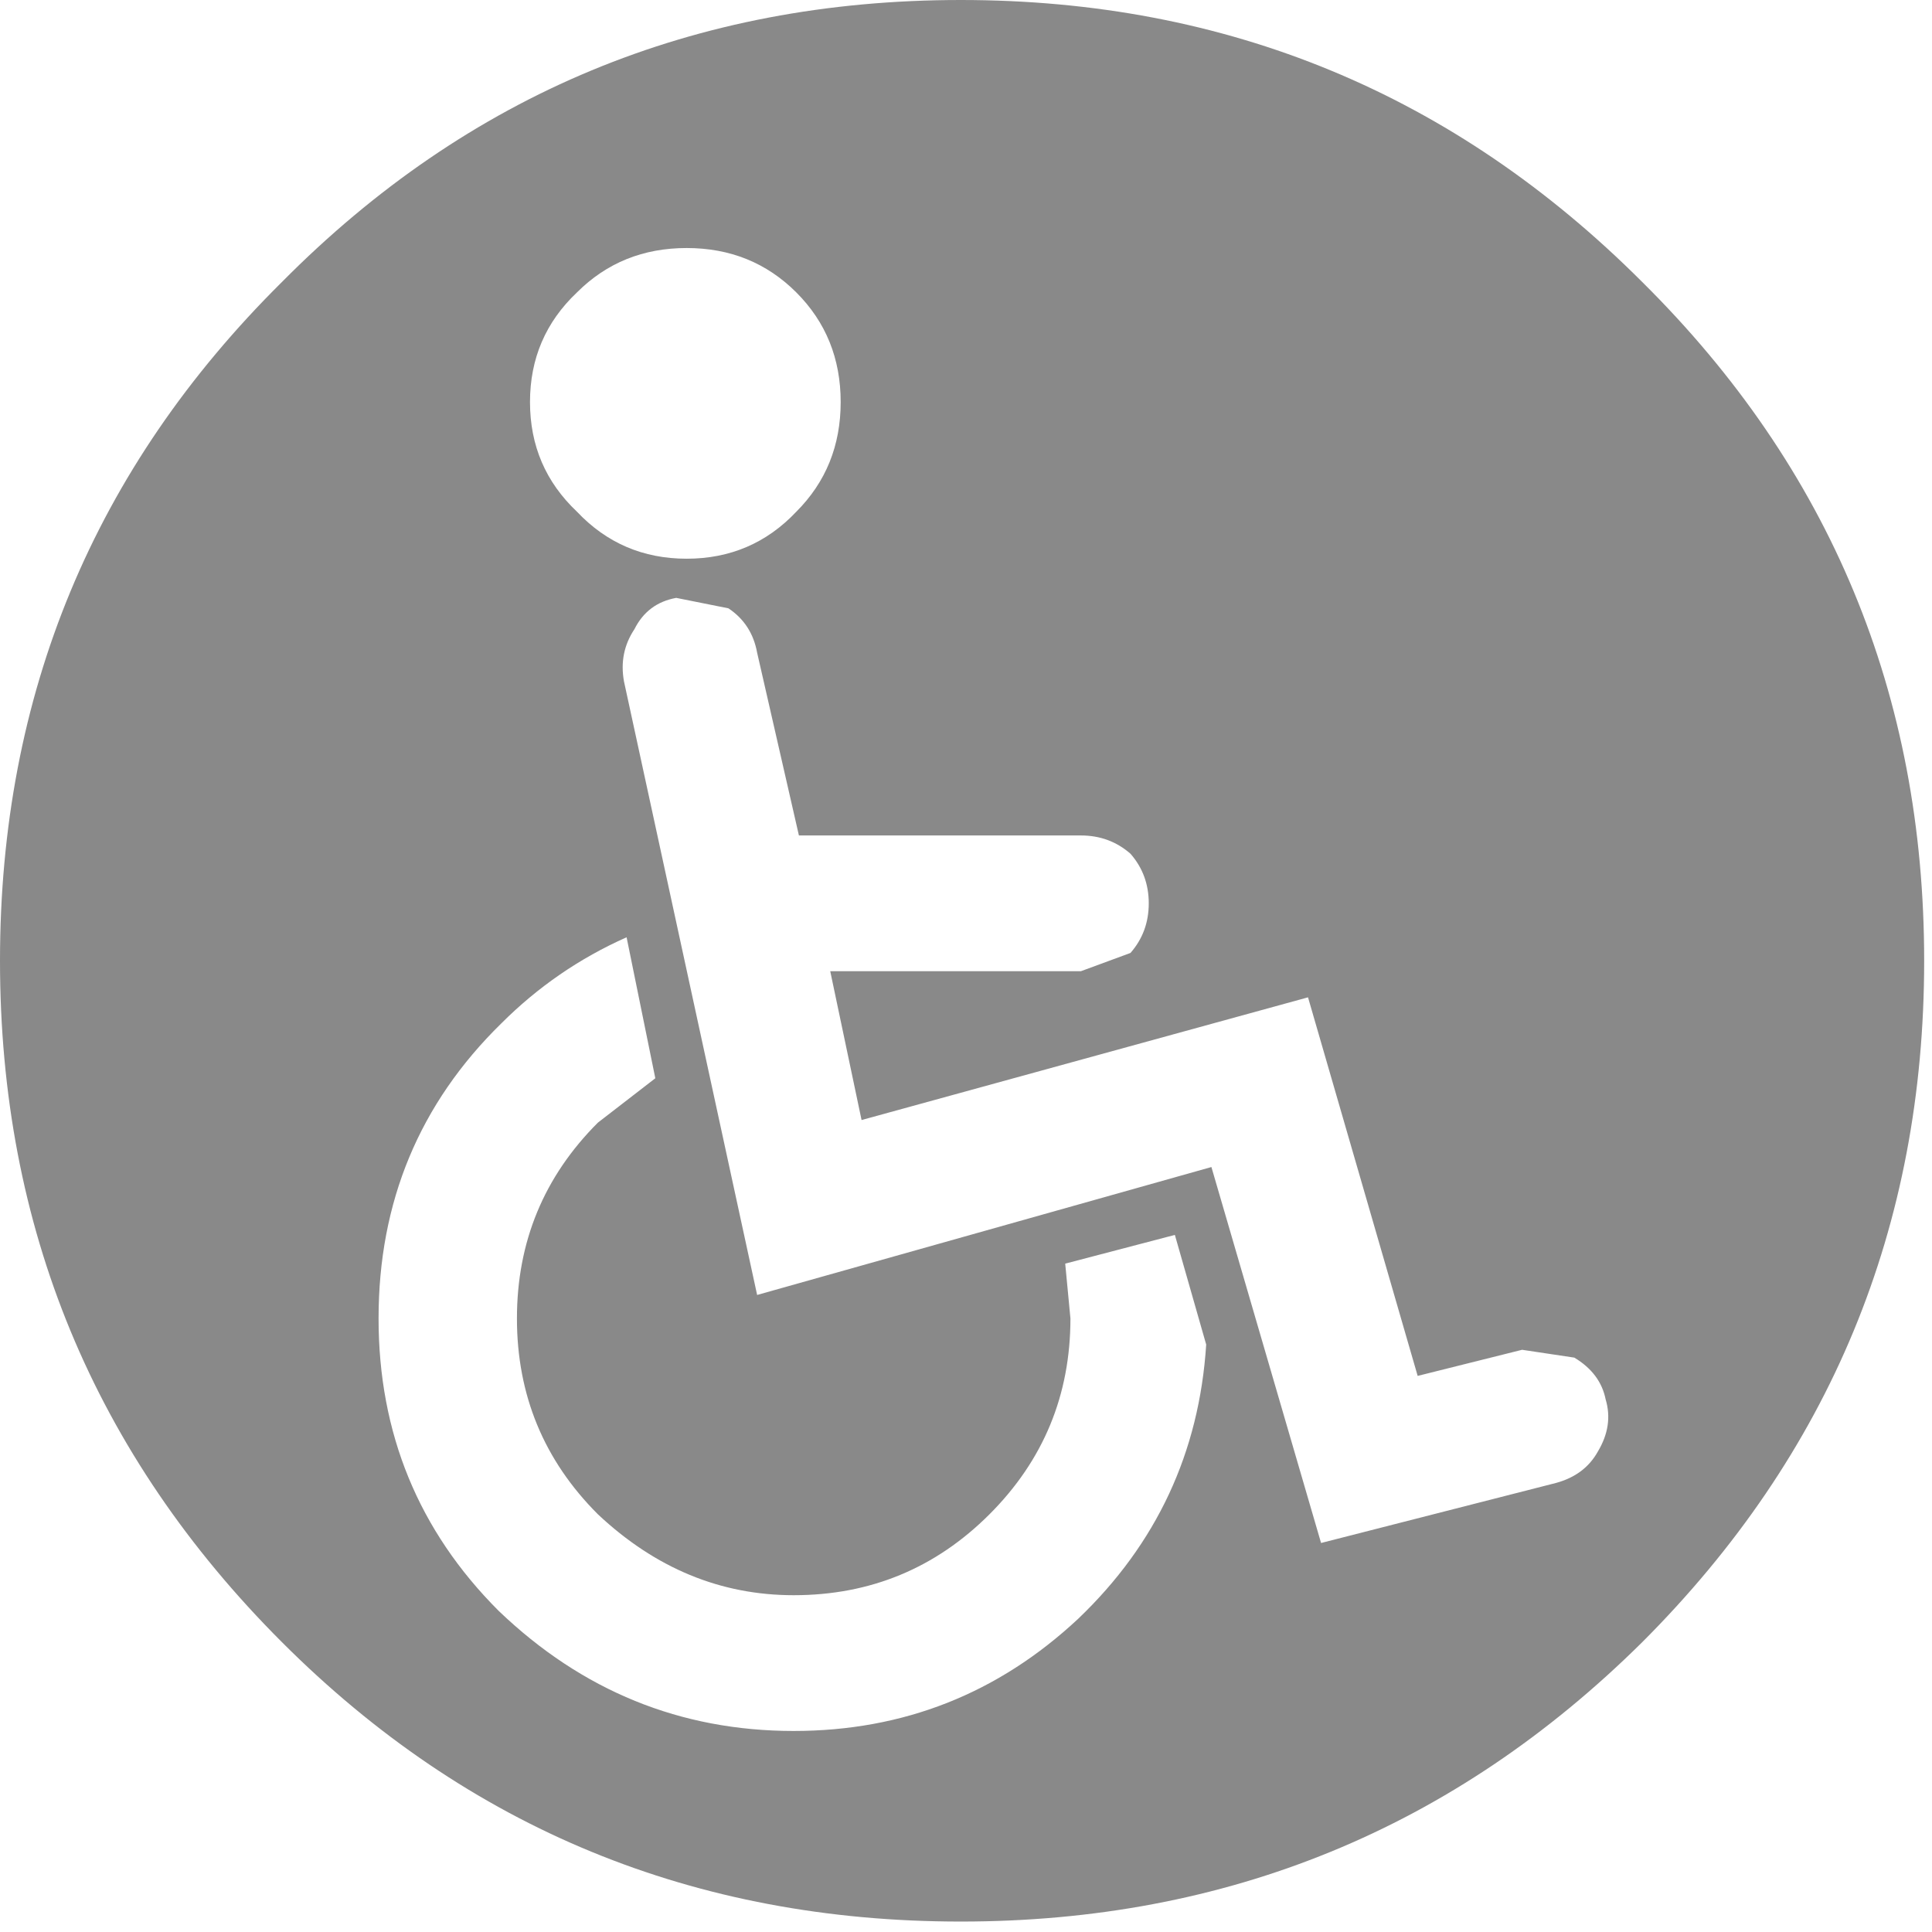
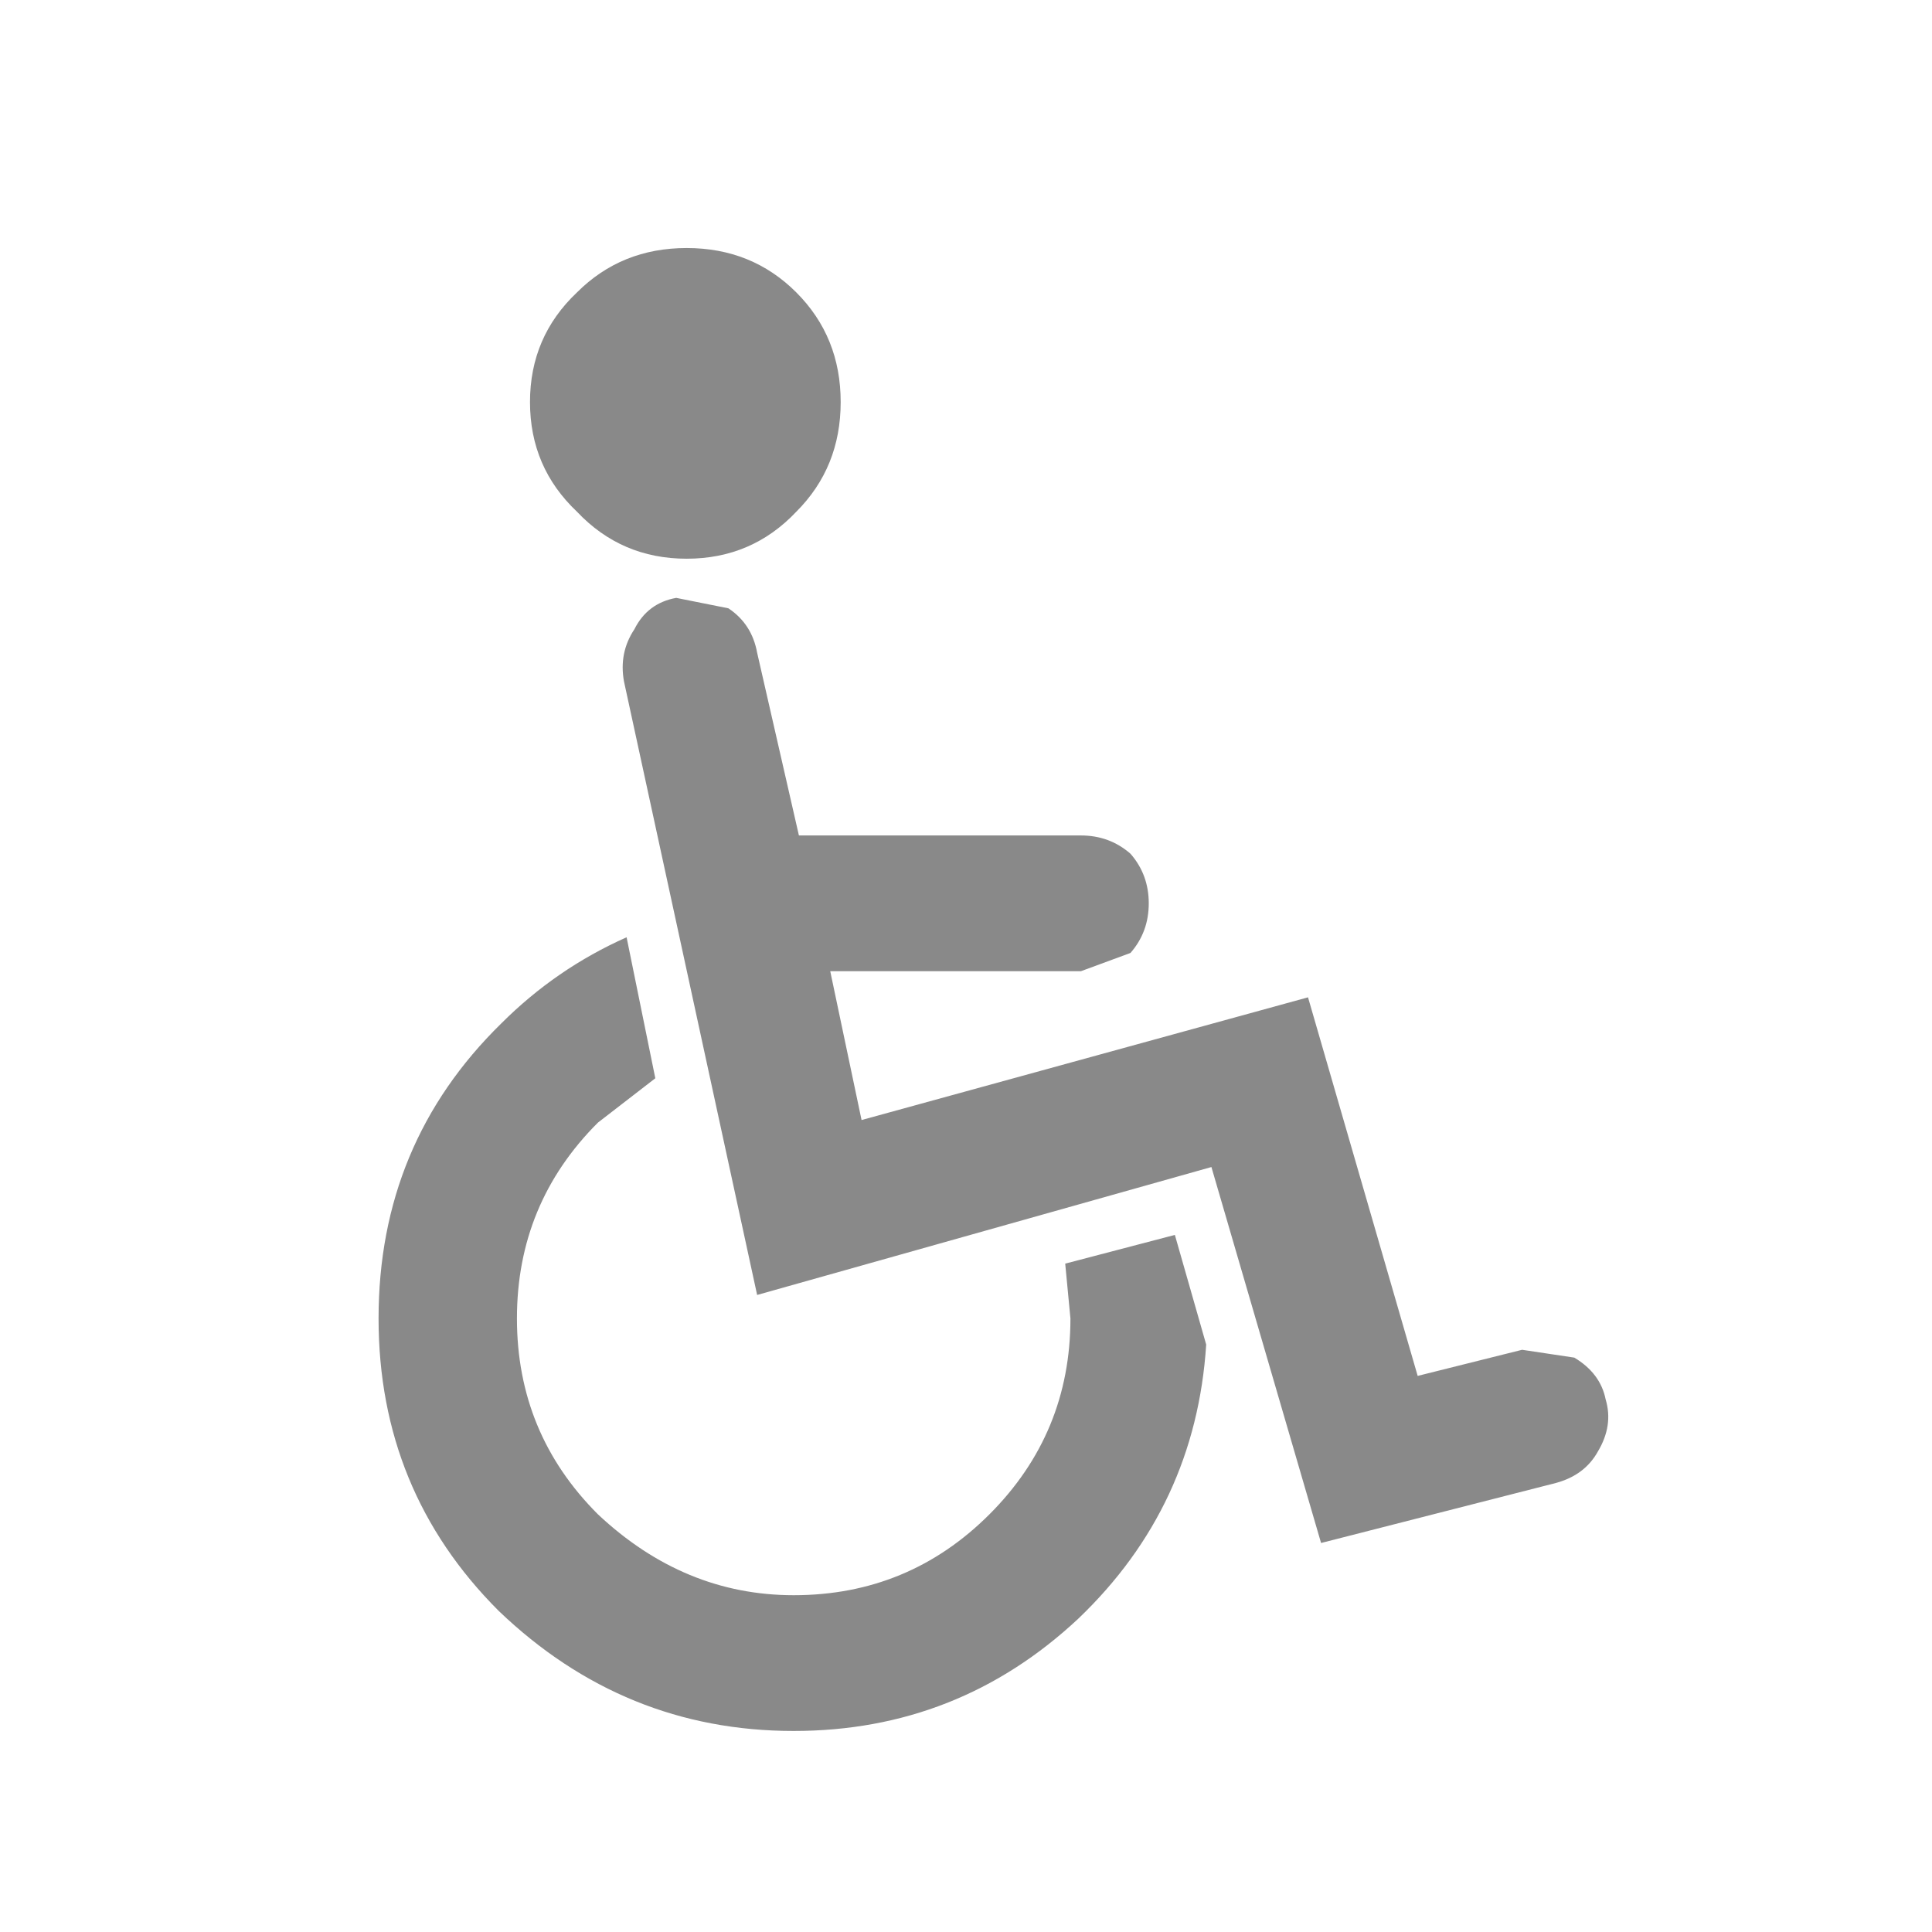
<svg xmlns="http://www.w3.org/2000/svg" width="37px" height="37px">
  <g>
-     <path stroke="none" fill="#898989" d="M13.15 4.75 Q11.9 4.75 11.05 5.6 10.15 6.45 10.15 7.7 10.15 8.95 11.05 9.8 11.9 10.7 13.15 10.7 14.4 10.7 15.25 9.8 16.1 8.95 16.1 7.7 16.1 6.45 15.25 5.6 14.4 4.75 13.15 4.75 M31.45 5.4 Q36.85 10.75 36.85 18.4 36.85 26.05 31.45 31.45 26.05 36.8 18.4 36.8 10.75 36.8 5.4 31.45 0 26.05 0 18.4 0 10.75 5.4 5.4 10.75 0 18.4 0 26.05 0 31.45 5.4 M22.5 23.65 L20.4 24.2 20.5 25.25 Q20.5 27.45 18.95 29 17.4 30.55 15.2 30.55 13.1 30.55 11.45 29 9.9 27.45 9.9 25.25 9.9 23.05 11.45 21.5 L12.55 20.65 12 17.95 Q10.65 18.55 9.6 19.6 7.25 21.9 7.25 25.25 7.25 28.55 9.55 30.85 11.95 33.15 15.2 33.15 18.35 33.15 20.65 31 22.9 28.85 23.1 25.75 L22.5 23.65 M20.7 18.6 L21.65 18.25 Q22 17.85 22 17.3 22 16.75 21.65 16.35 21.25 16 20.7 16 L15.3 16 14.5 12.5 Q14.4 11.95 13.95 11.65 L12.95 11.45 Q12.4 11.55 12.15 12.05 11.85 12.5 11.95 13.05 L14.5 24.8 23.2 22.35 25.3 29.55 29.8 28.4 Q30.35 28.25 30.6 27.8 30.9 27.3 30.75 26.8 30.65 26.3 30.15 26 L29.15 25.85 27.15 26.35 25.05 19.1 16.5 21.45 15.9 18.6 20.7 18.6" />
+     <path stroke="none" fill="#898989" d="M13.15 4.75 Q11.9 4.75 11.05 5.6 10.15 6.45 10.15 7.7 10.15 8.95 11.05 9.8 11.9 10.7 13.15 10.7 14.4 10.7 15.25 9.8 16.1 8.95 16.1 7.7 16.1 6.45 15.25 5.6 14.4 4.75 13.15 4.75 M31.45 5.4 M22.5 23.65 L20.4 24.2 20.5 25.25 Q20.5 27.45 18.95 29 17.4 30.55 15.2 30.55 13.1 30.55 11.45 29 9.9 27.45 9.9 25.25 9.9 23.05 11.45 21.5 L12.55 20.65 12 17.95 Q10.65 18.55 9.6 19.6 7.25 21.9 7.25 25.25 7.25 28.55 9.55 30.85 11.95 33.15 15.2 33.15 18.35 33.15 20.65 31 22.9 28.85 23.1 25.75 L22.5 23.65 M20.7 18.6 L21.65 18.25 Q22 17.85 22 17.3 22 16.75 21.65 16.35 21.25 16 20.7 16 L15.3 16 14.5 12.5 Q14.4 11.95 13.95 11.65 L12.95 11.45 Q12.4 11.55 12.15 12.05 11.85 12.5 11.95 13.05 L14.5 24.8 23.2 22.35 25.3 29.55 29.8 28.4 Q30.35 28.25 30.6 27.8 30.9 27.3 30.75 26.8 30.65 26.3 30.15 26 L29.15 25.85 27.15 26.35 25.05 19.1 16.5 21.45 15.9 18.6 20.7 18.6" />
  </g>
</svg>